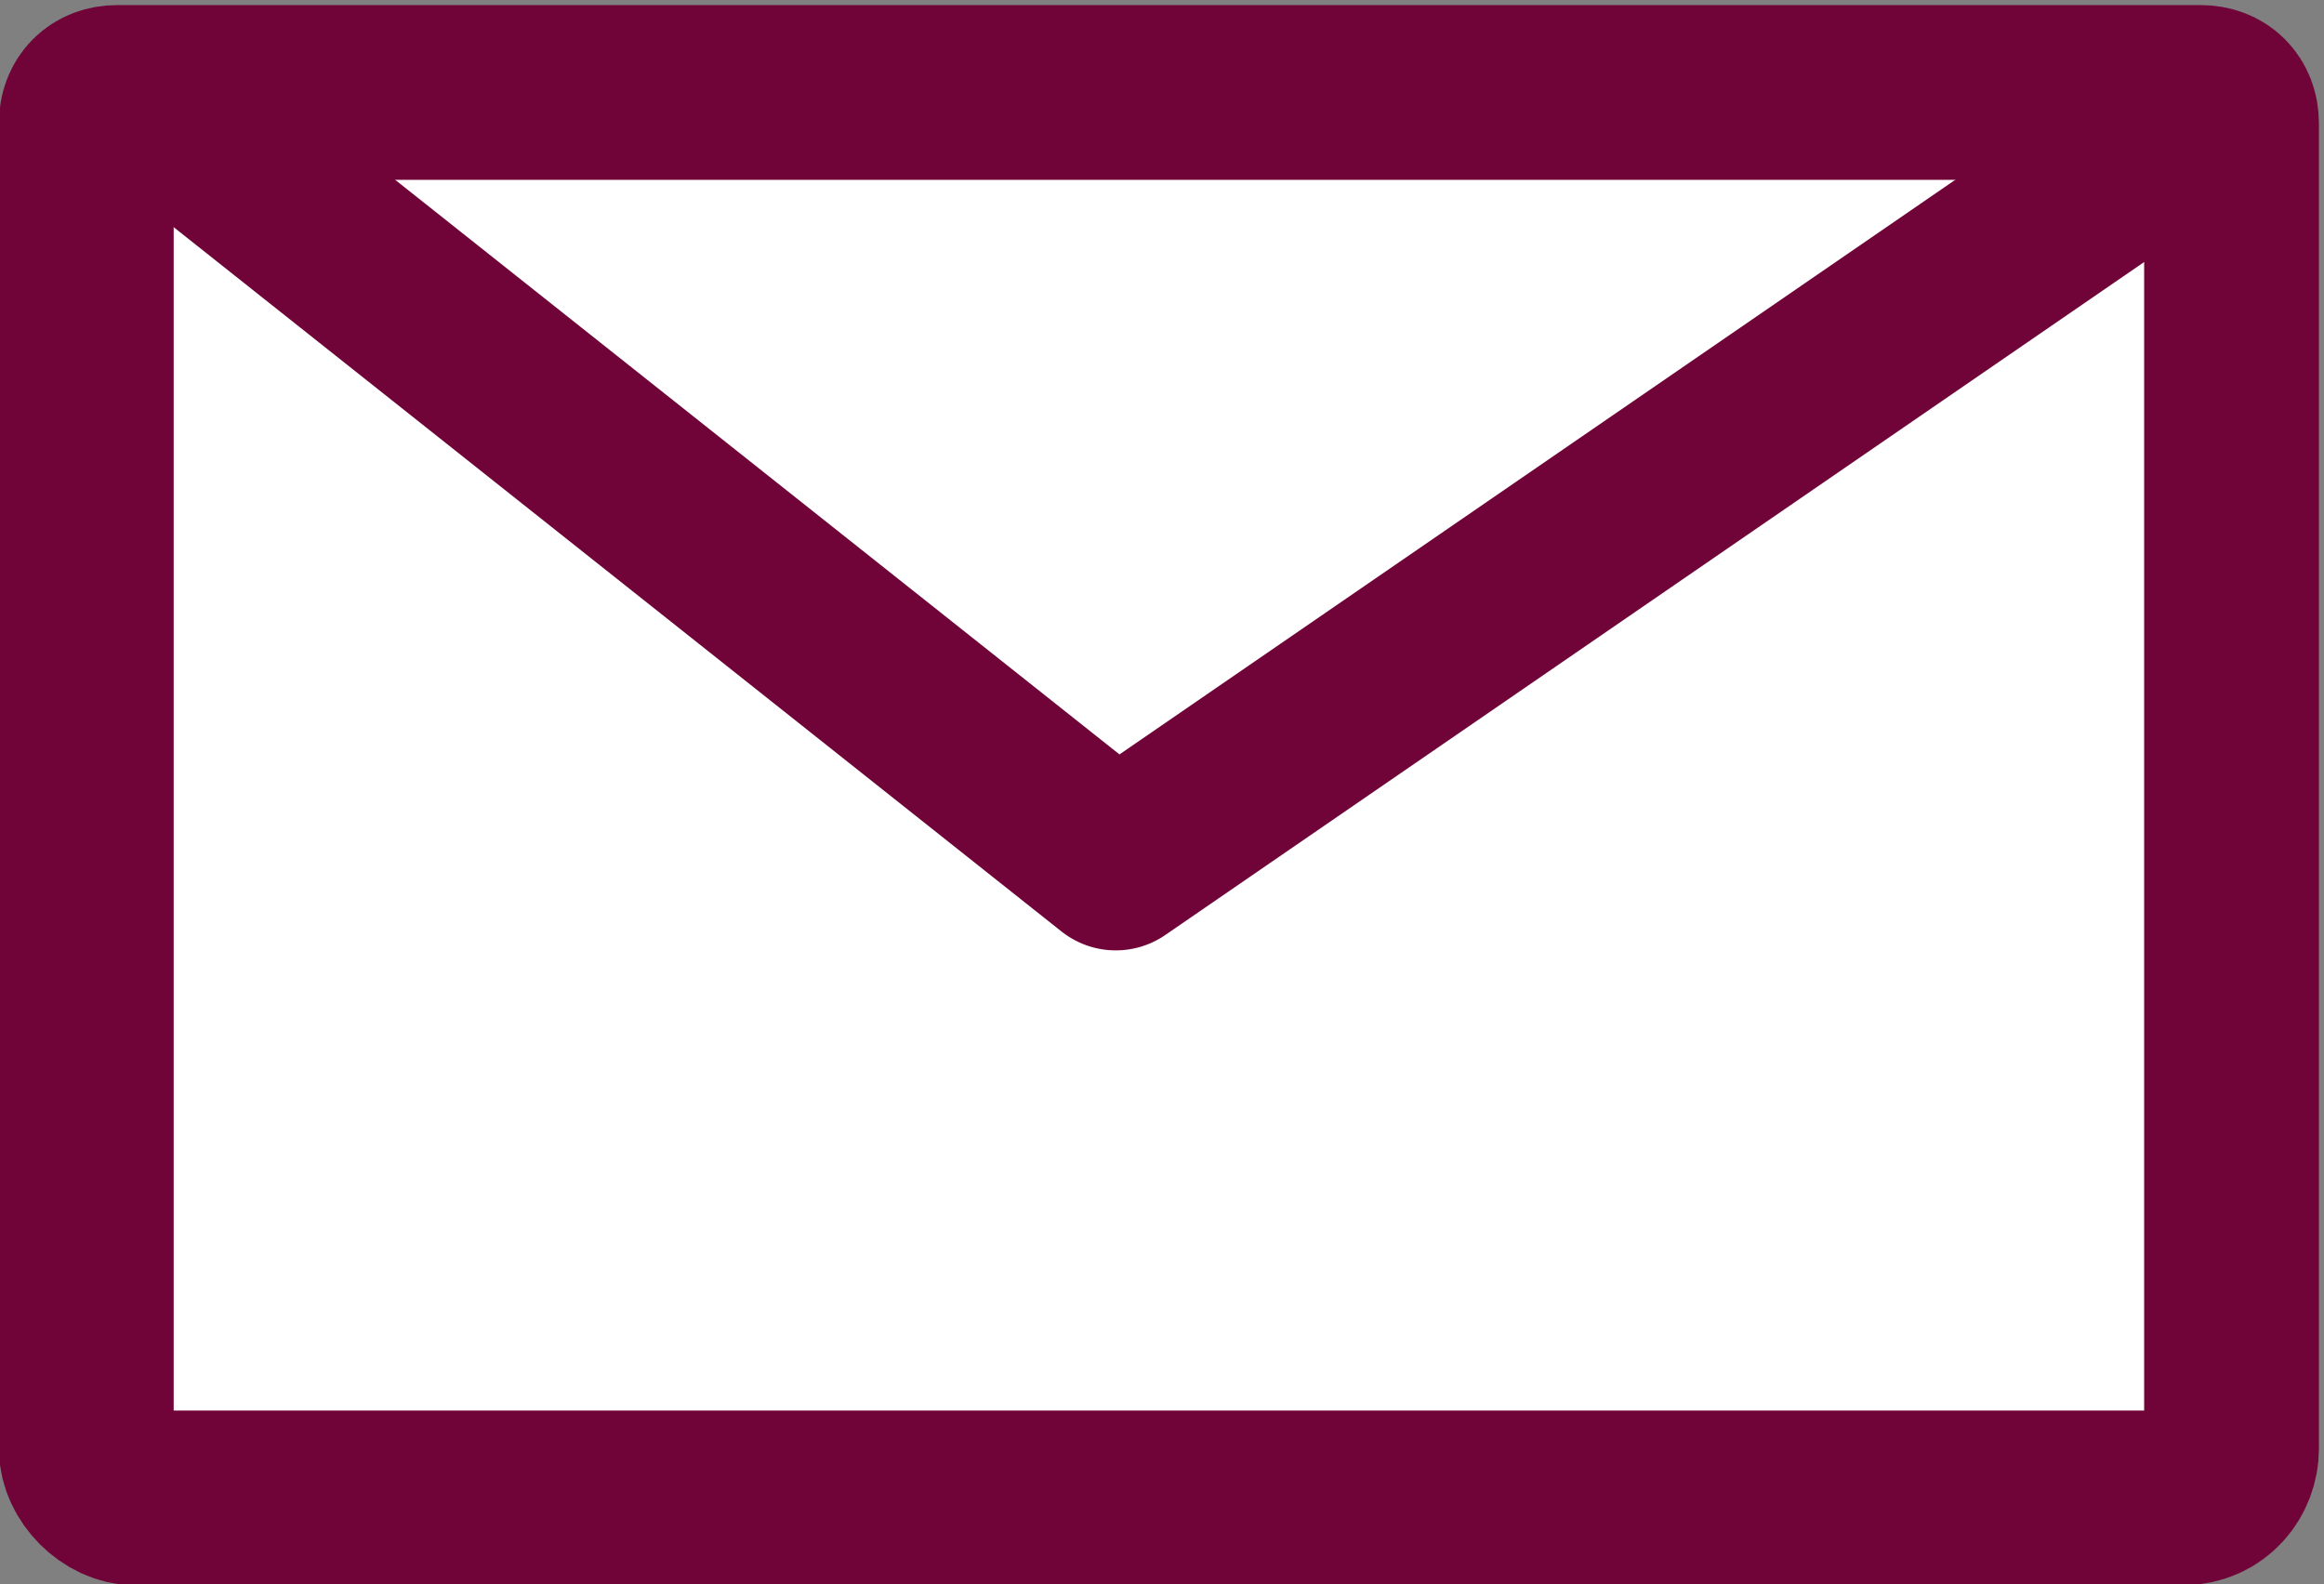
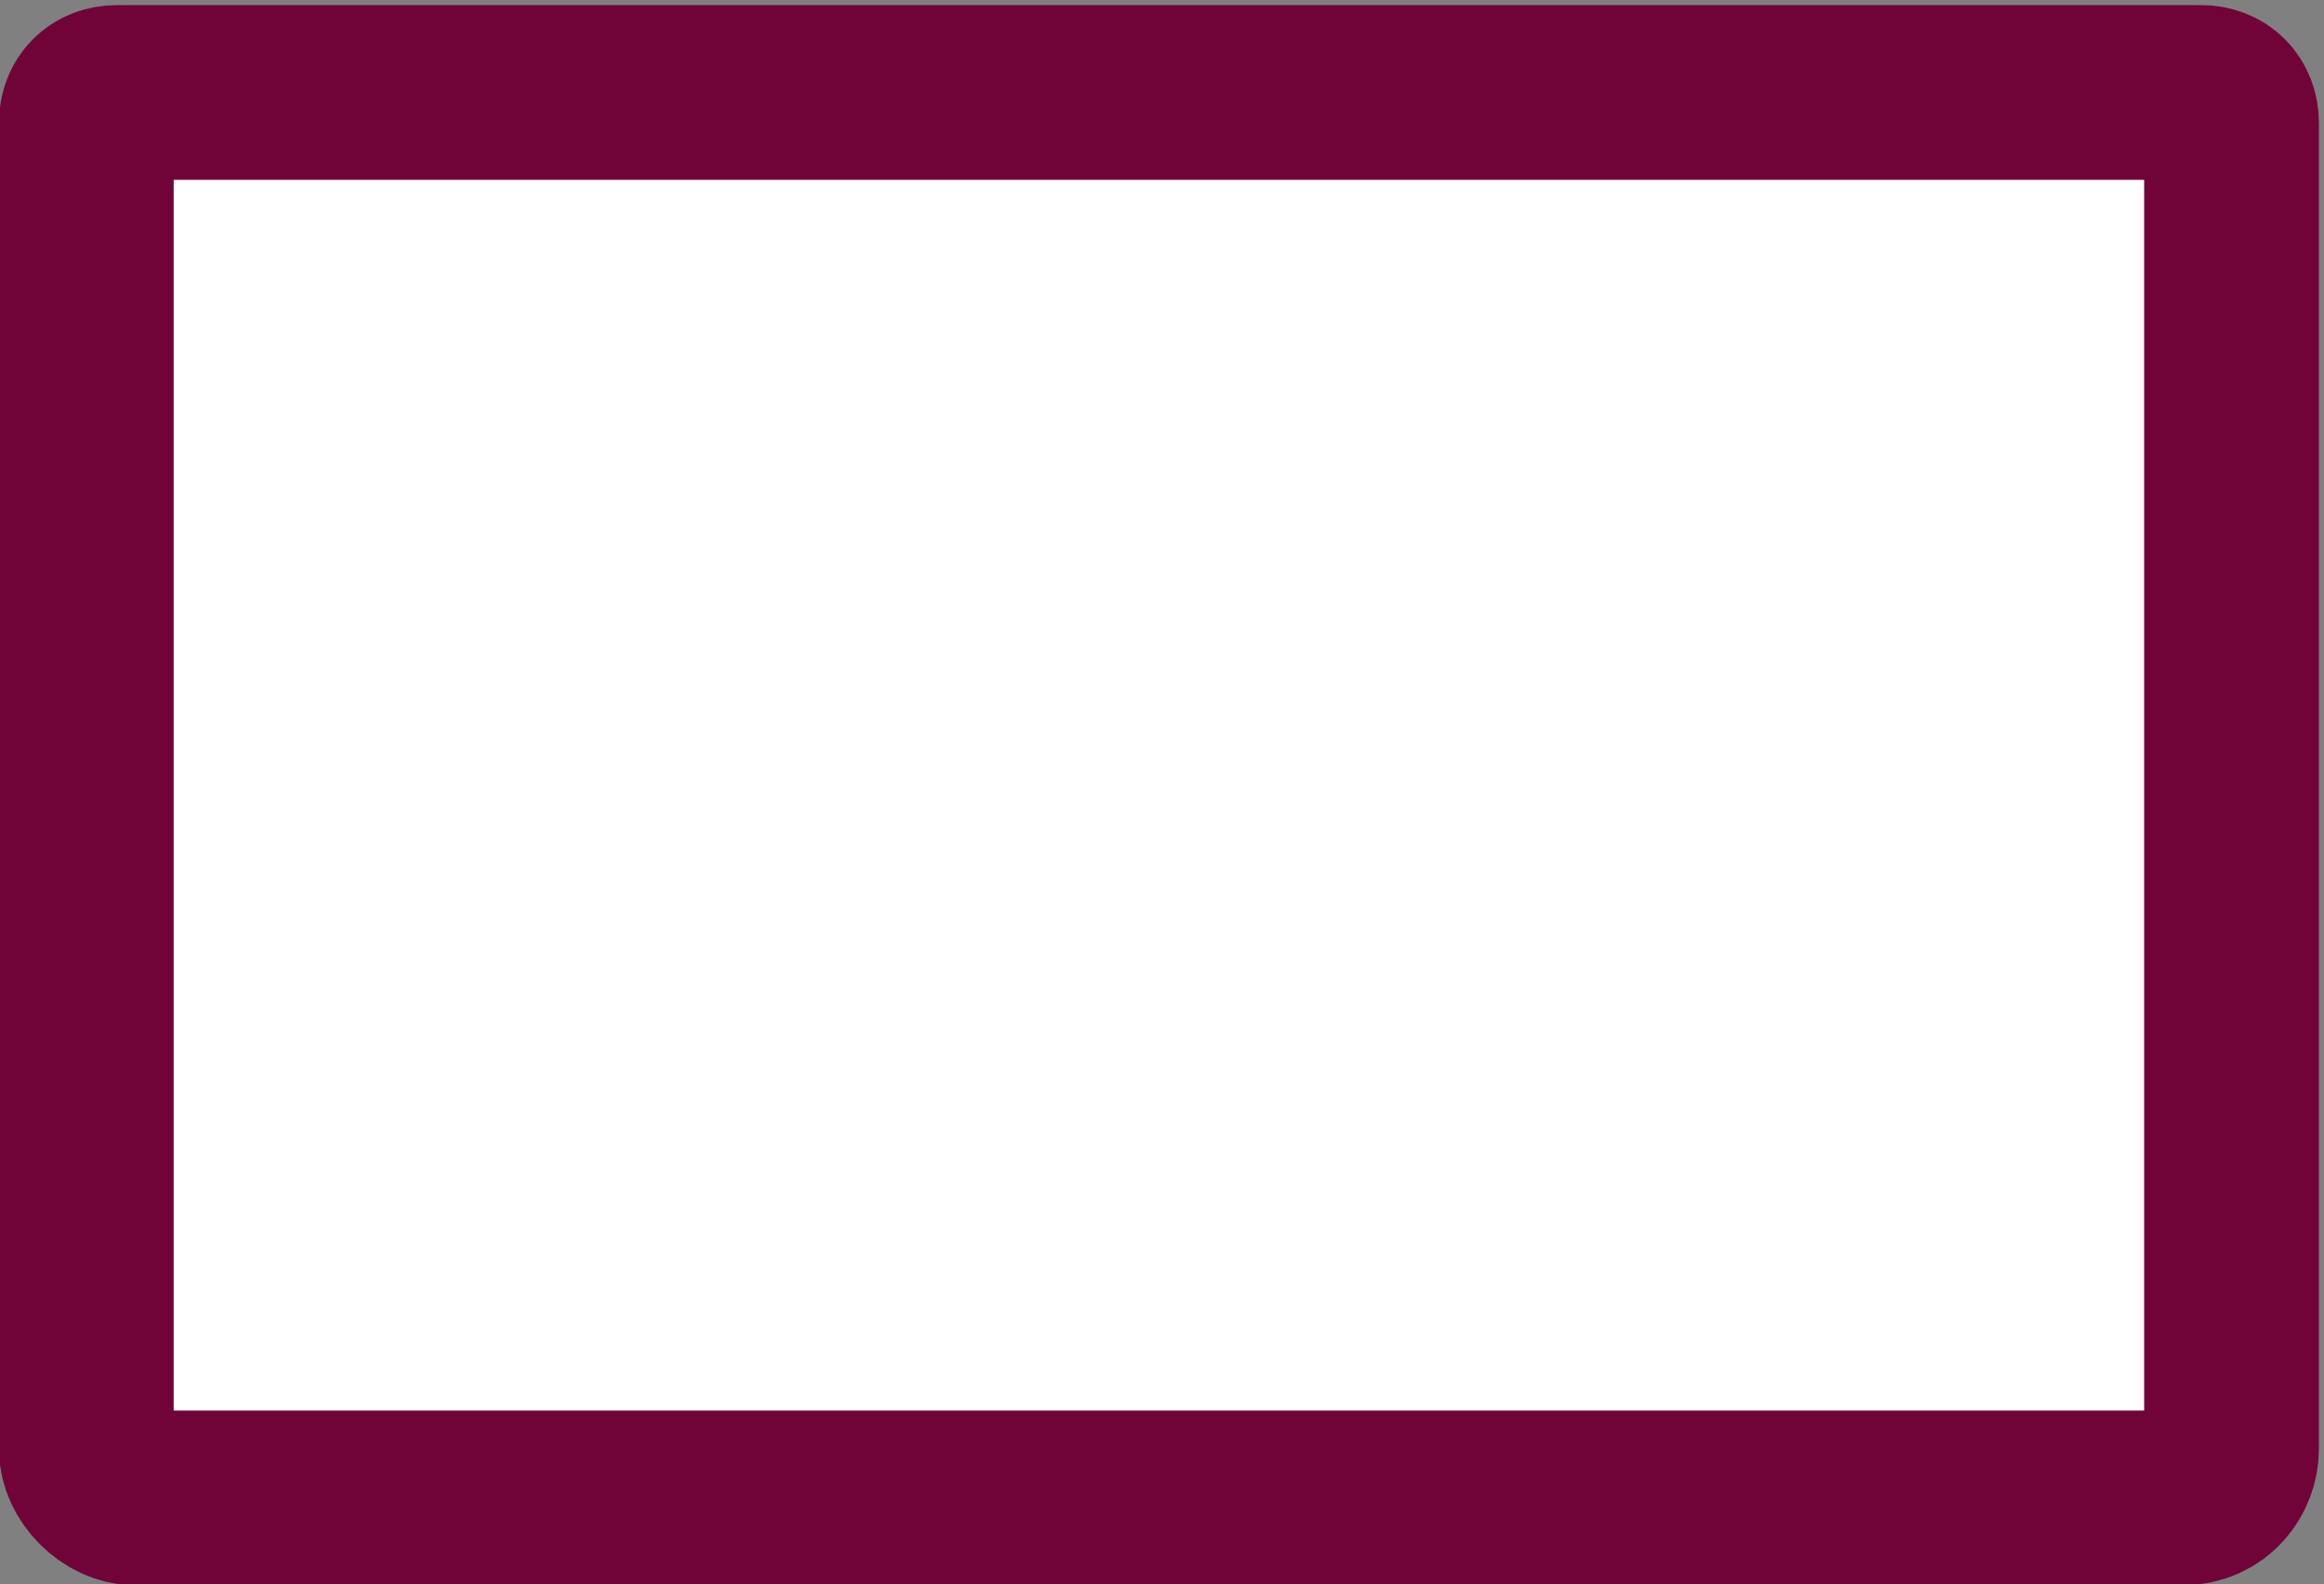
<svg xmlns="http://www.w3.org/2000/svg" version="1.1" id="Calque_1" x="0px" y="0px" viewBox="0 0 37.7 25.7" style="enable-background:new 0 0 37.7 25.7;" xml:space="preserve">
  <rect x="0" y="0" width="37.7" height="25.7" fill="#808080" stroke="none" />
  <style type="text/css">
	.st0{fill:#FFFFFF;stroke:#700438;stroke-width:2.835;stroke-miterlimit:10;}
	.st1{fill:none;stroke:#700438;stroke-width:2.835;stroke-linecap:round;stroke-linejoin:round;stroke-miterlimit:10;}
</style>
  <g>
    <g>
-       <path class="st0" d="M35.4,24.3H2.2c-0.4,0-0.8-0.4-0.8-0.8V2c0-0.3,0.2-0.5,0.5-0.5h33.8c0.3,0,0.5,0.2,0.5,0.5v21.5     C36.2,23.9,35.9,24.3,35.4,24.3z" />
-       <polyline class="st1" points="3.1,2.1 18.1,14 35.7,1.9    " />
+       <path class="st0" d="M35.4,24.3H2.2c-0.4,0-0.8-0.4-0.8-0.8V2c0-0.3,0.2-0.5,0.5-0.5h33.8c0.3,0,0.5,0.2,0.5,0.5v21.5     C36.2,23.9,35.9,24.3,35.4,24.3" />
    </g>
  </g>
</svg>